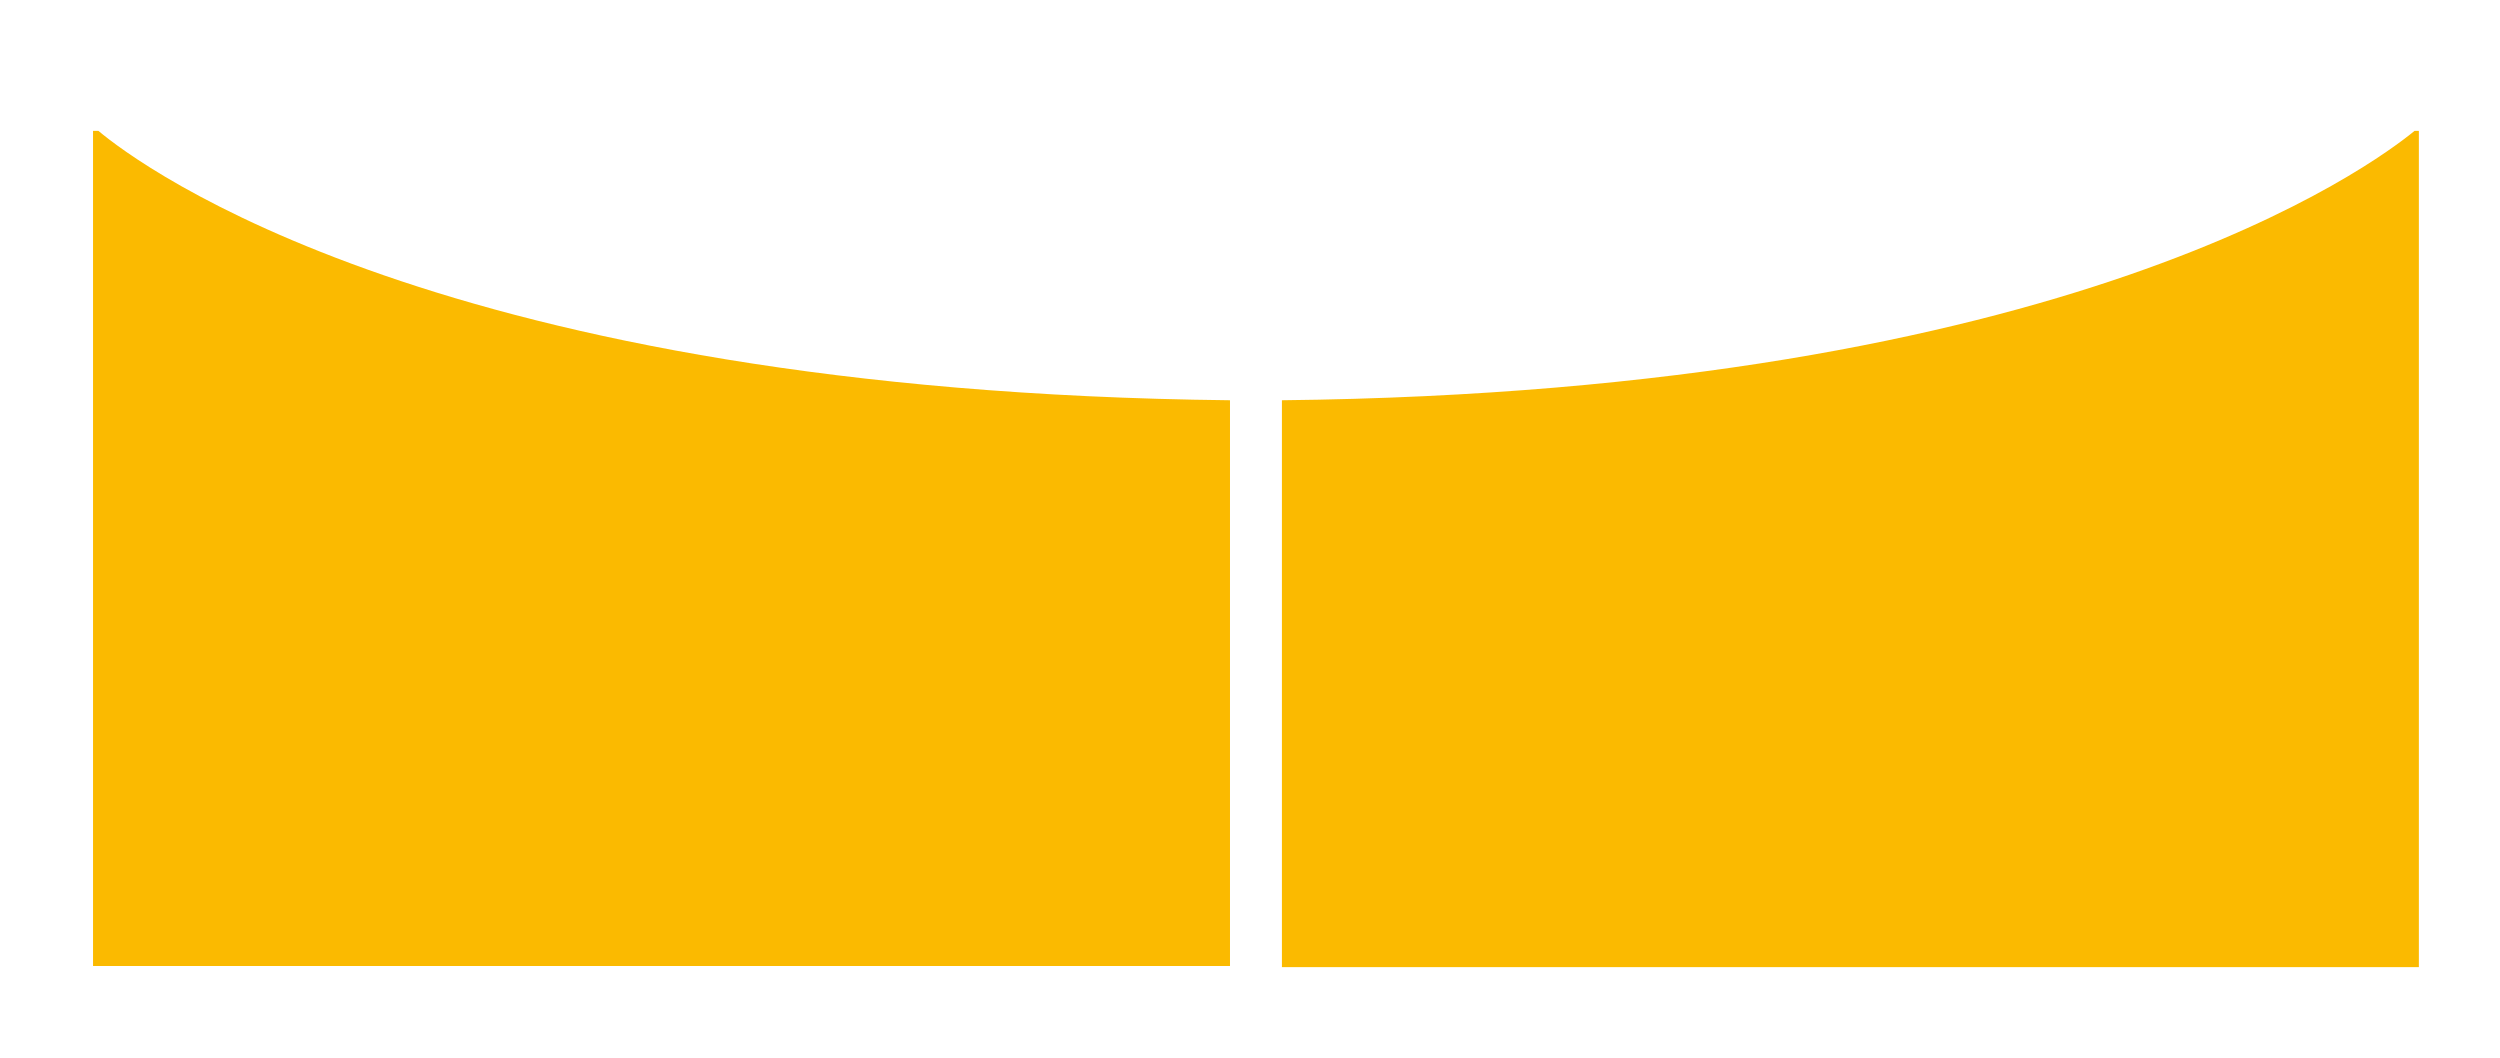
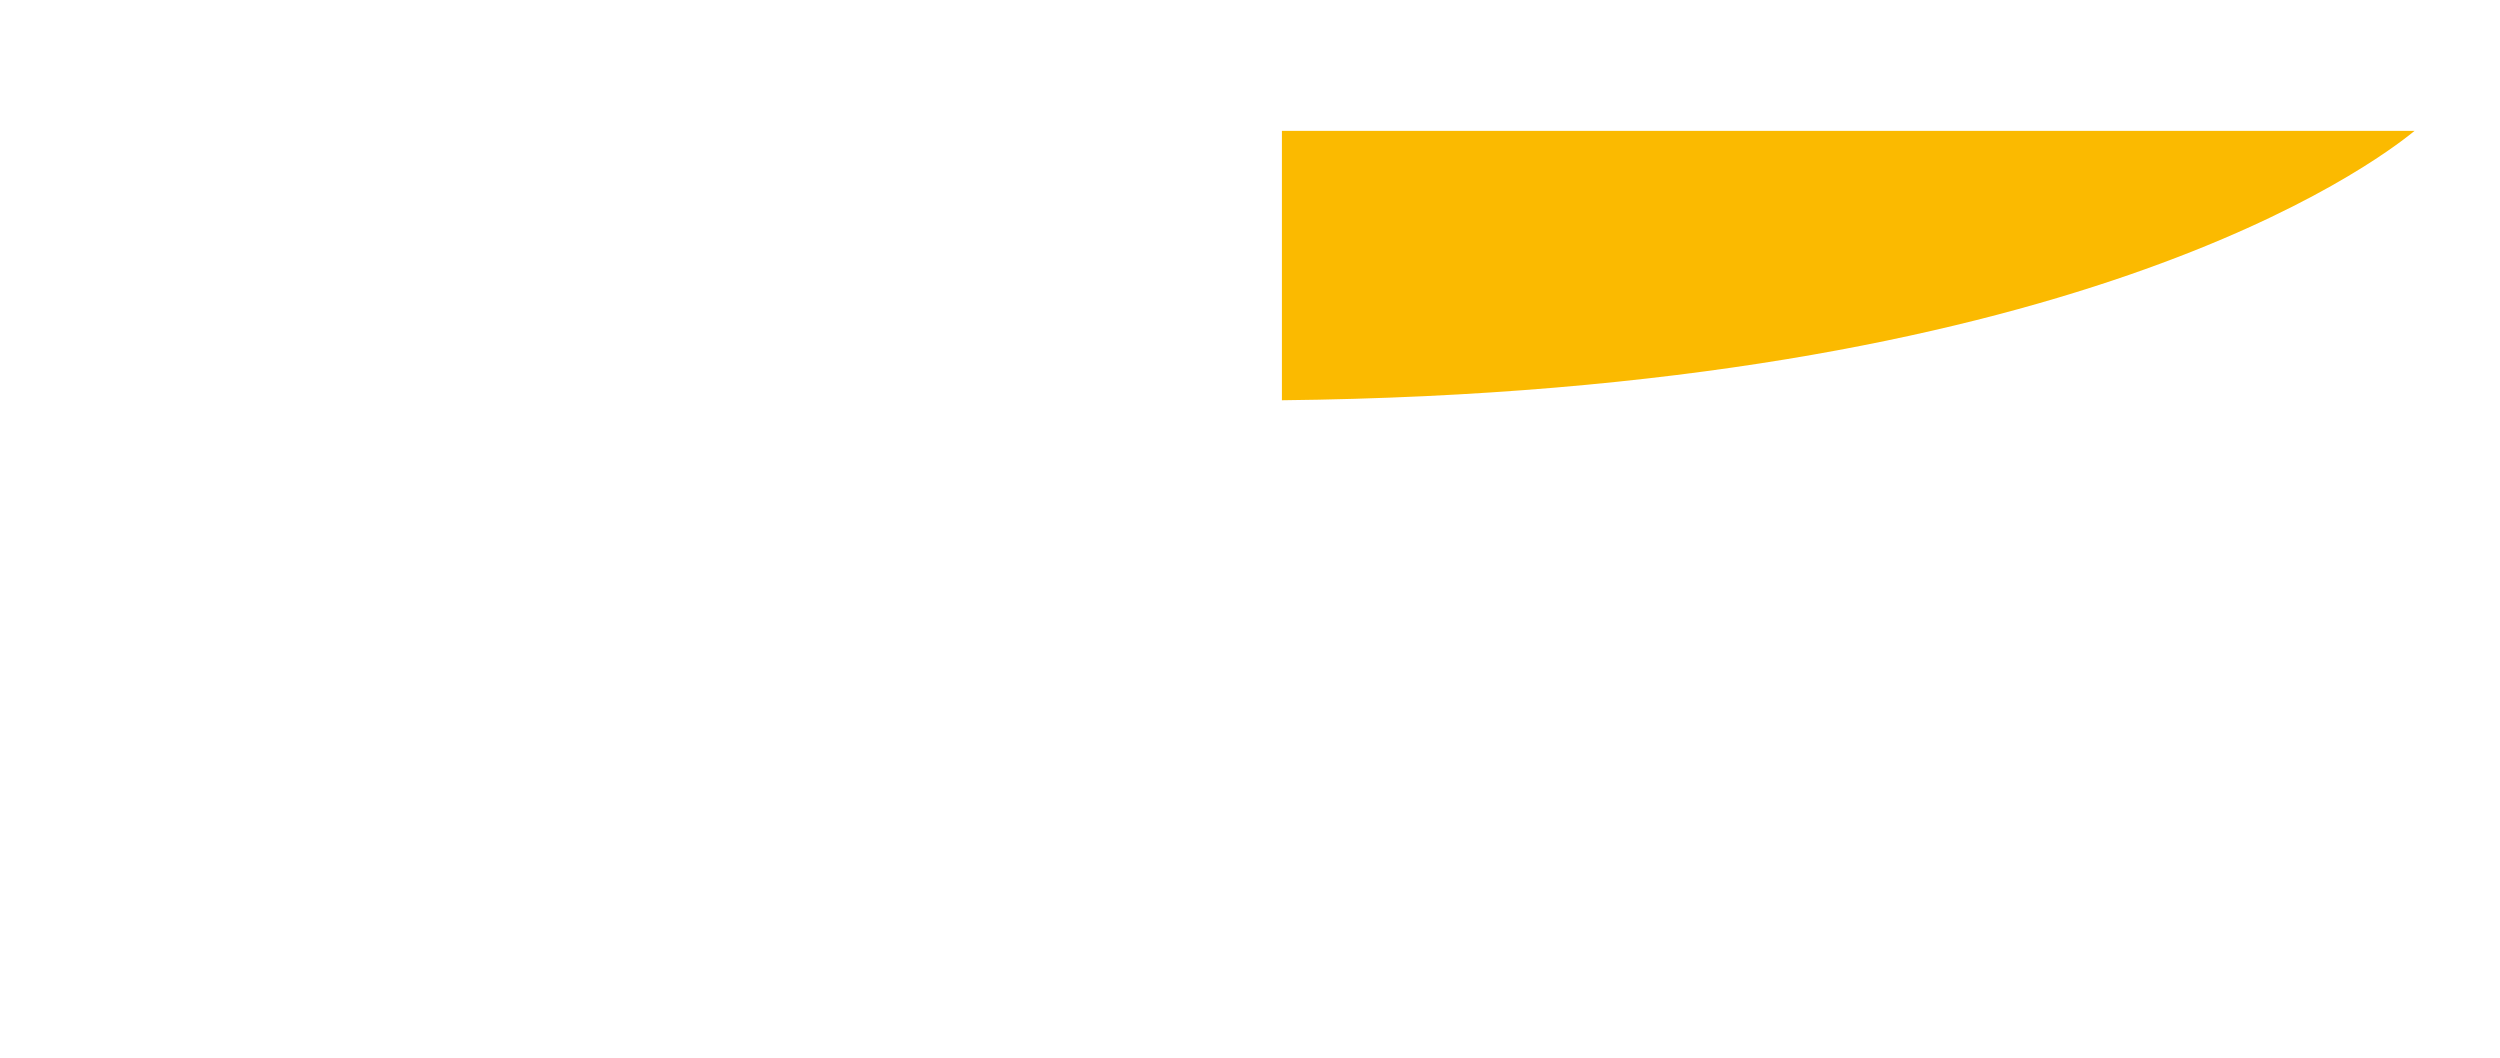
<svg xmlns="http://www.w3.org/2000/svg" id="Calque_1" version="1.1" viewBox="0 0 231.1 97.8" width="65535" height="27734">
  <defs>
    <style>
      .st0 {
        fill: #fbba00;
      }
    </style>
  </defs>
-   <path class="st0" d="M8.6,89.3V12.1h.5c3.8,3.2,31.7,24.1,104.6,24.9v52.3H8.6Z" />
-   <path class="st0" d="M118.5,89.3v-52.3c73-.8,100.9-21.8,104.7-24.9h.4v77.3h-105.1Z" />
+   <path class="st0" d="M118.5,89.3v-52.3c73-.8,100.9-21.8,104.7-24.9h.4h-105.1Z" />
</svg>